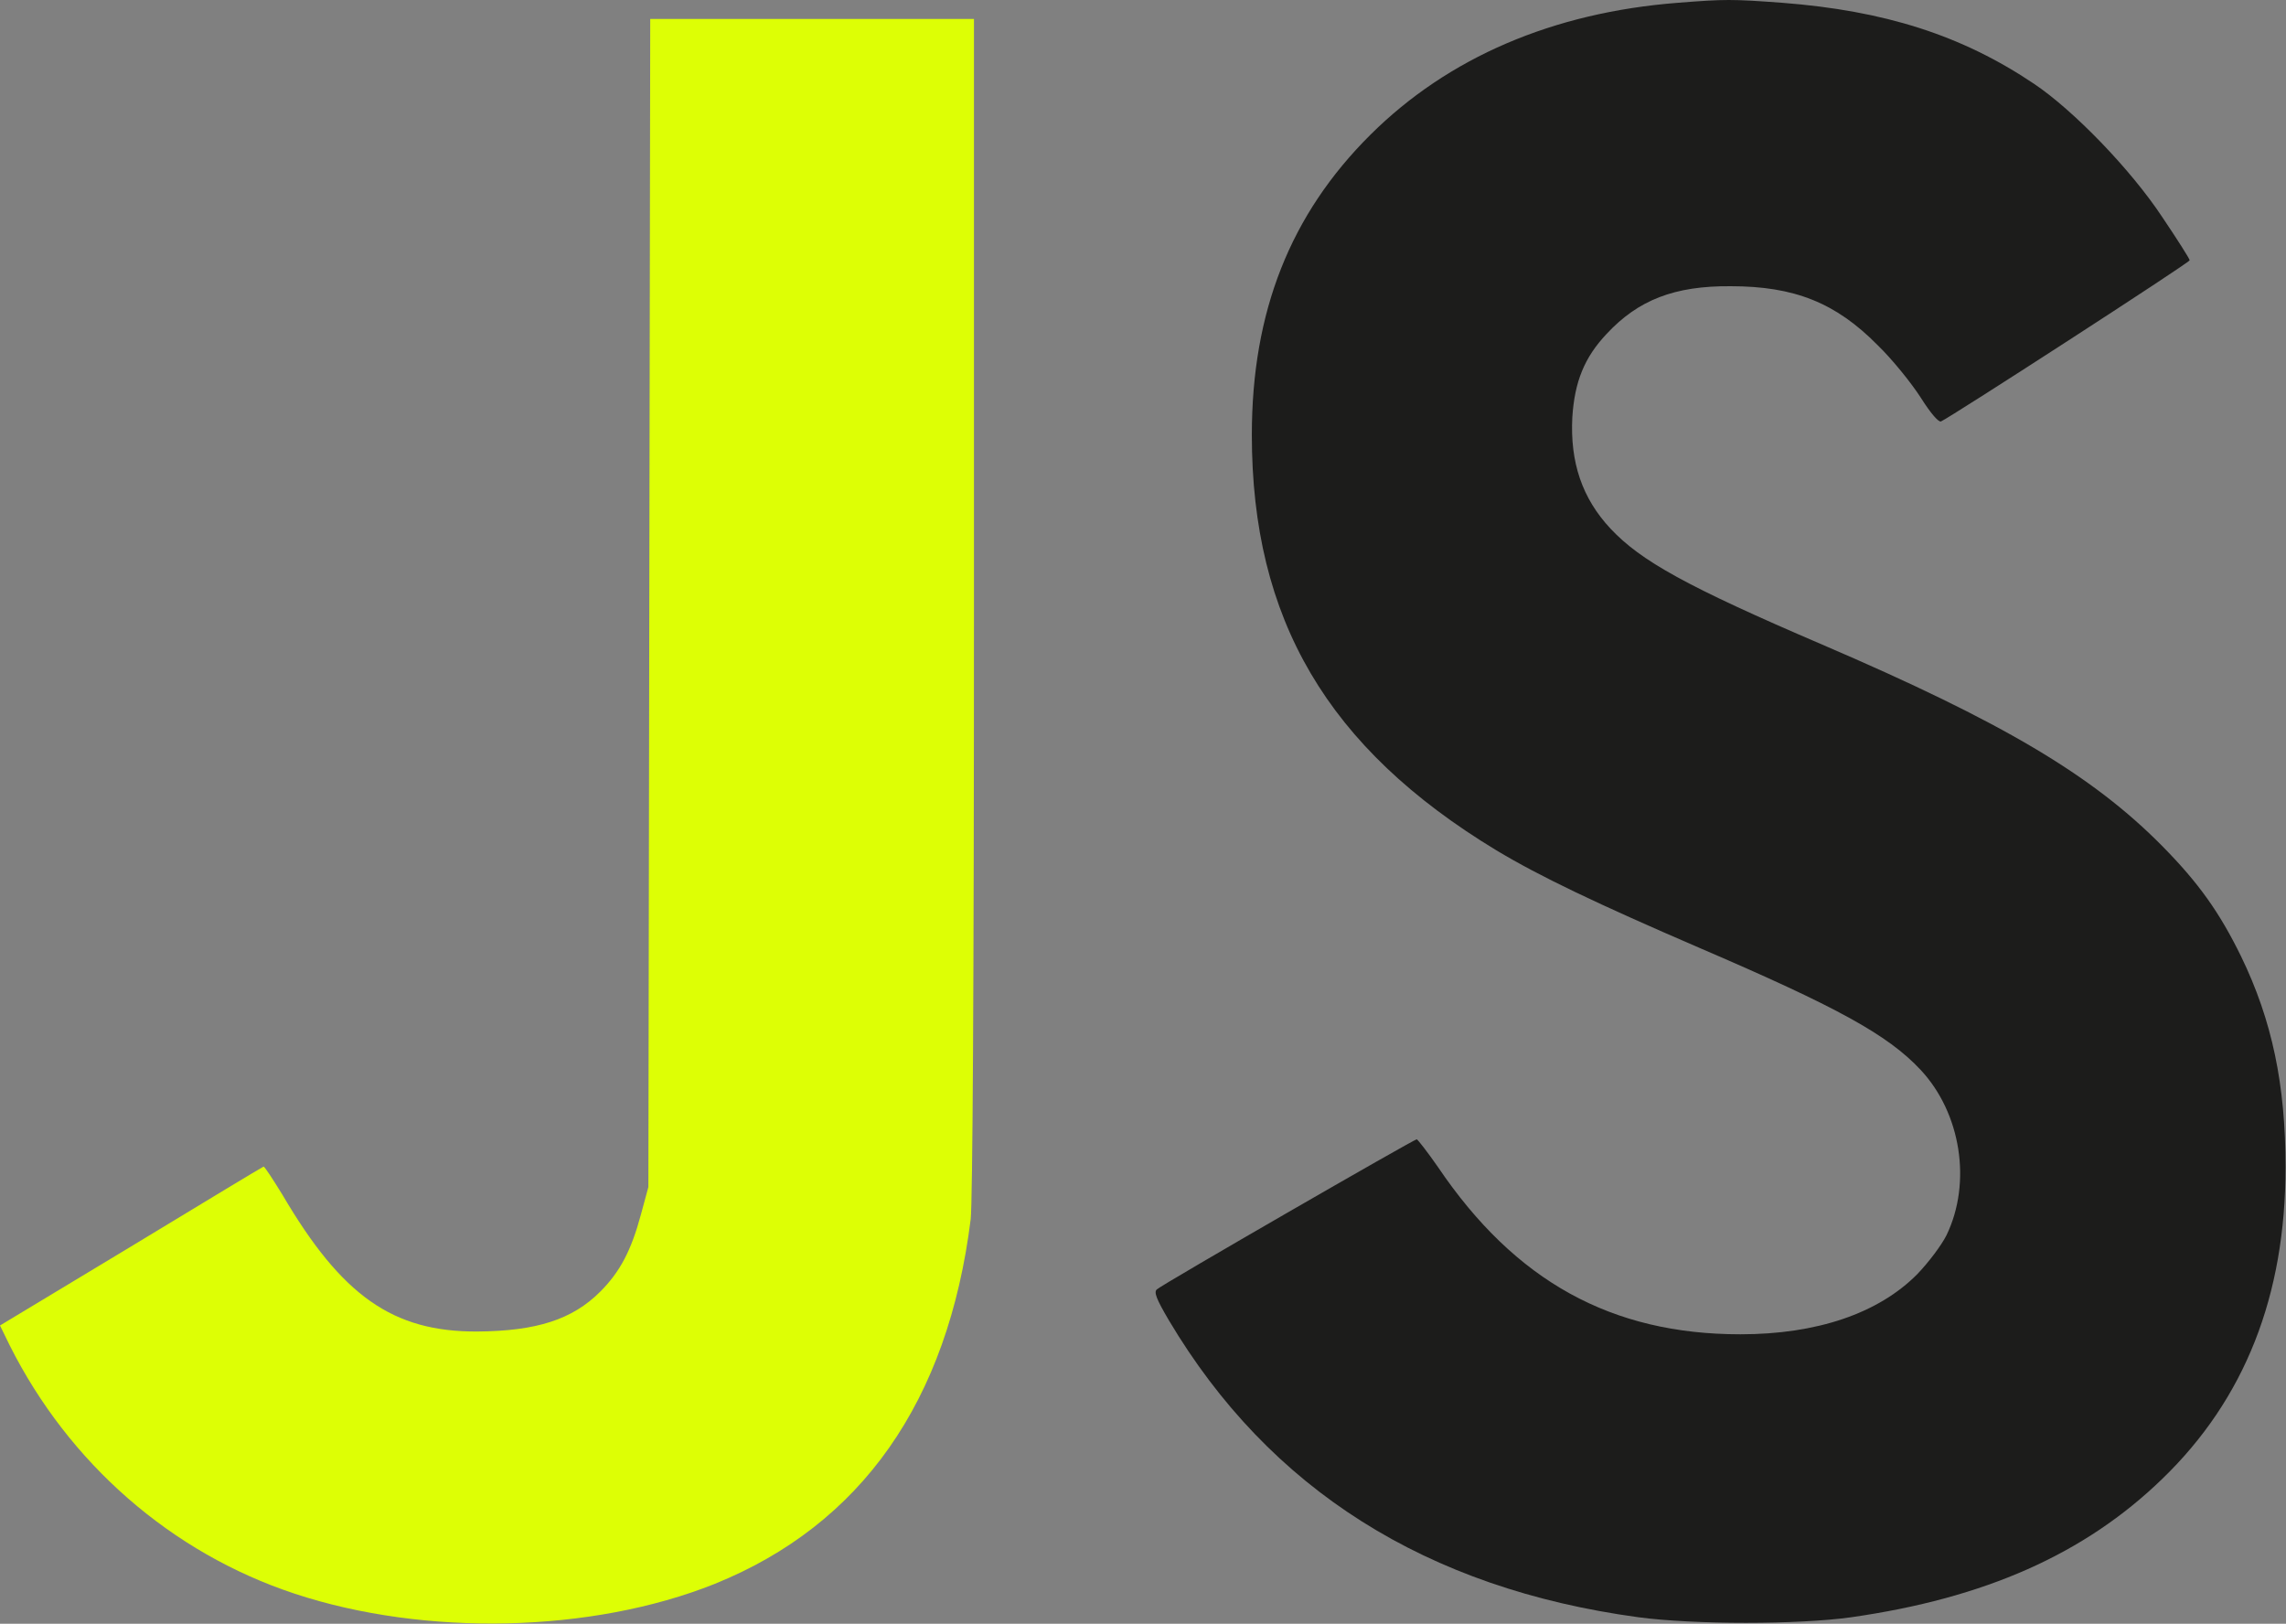
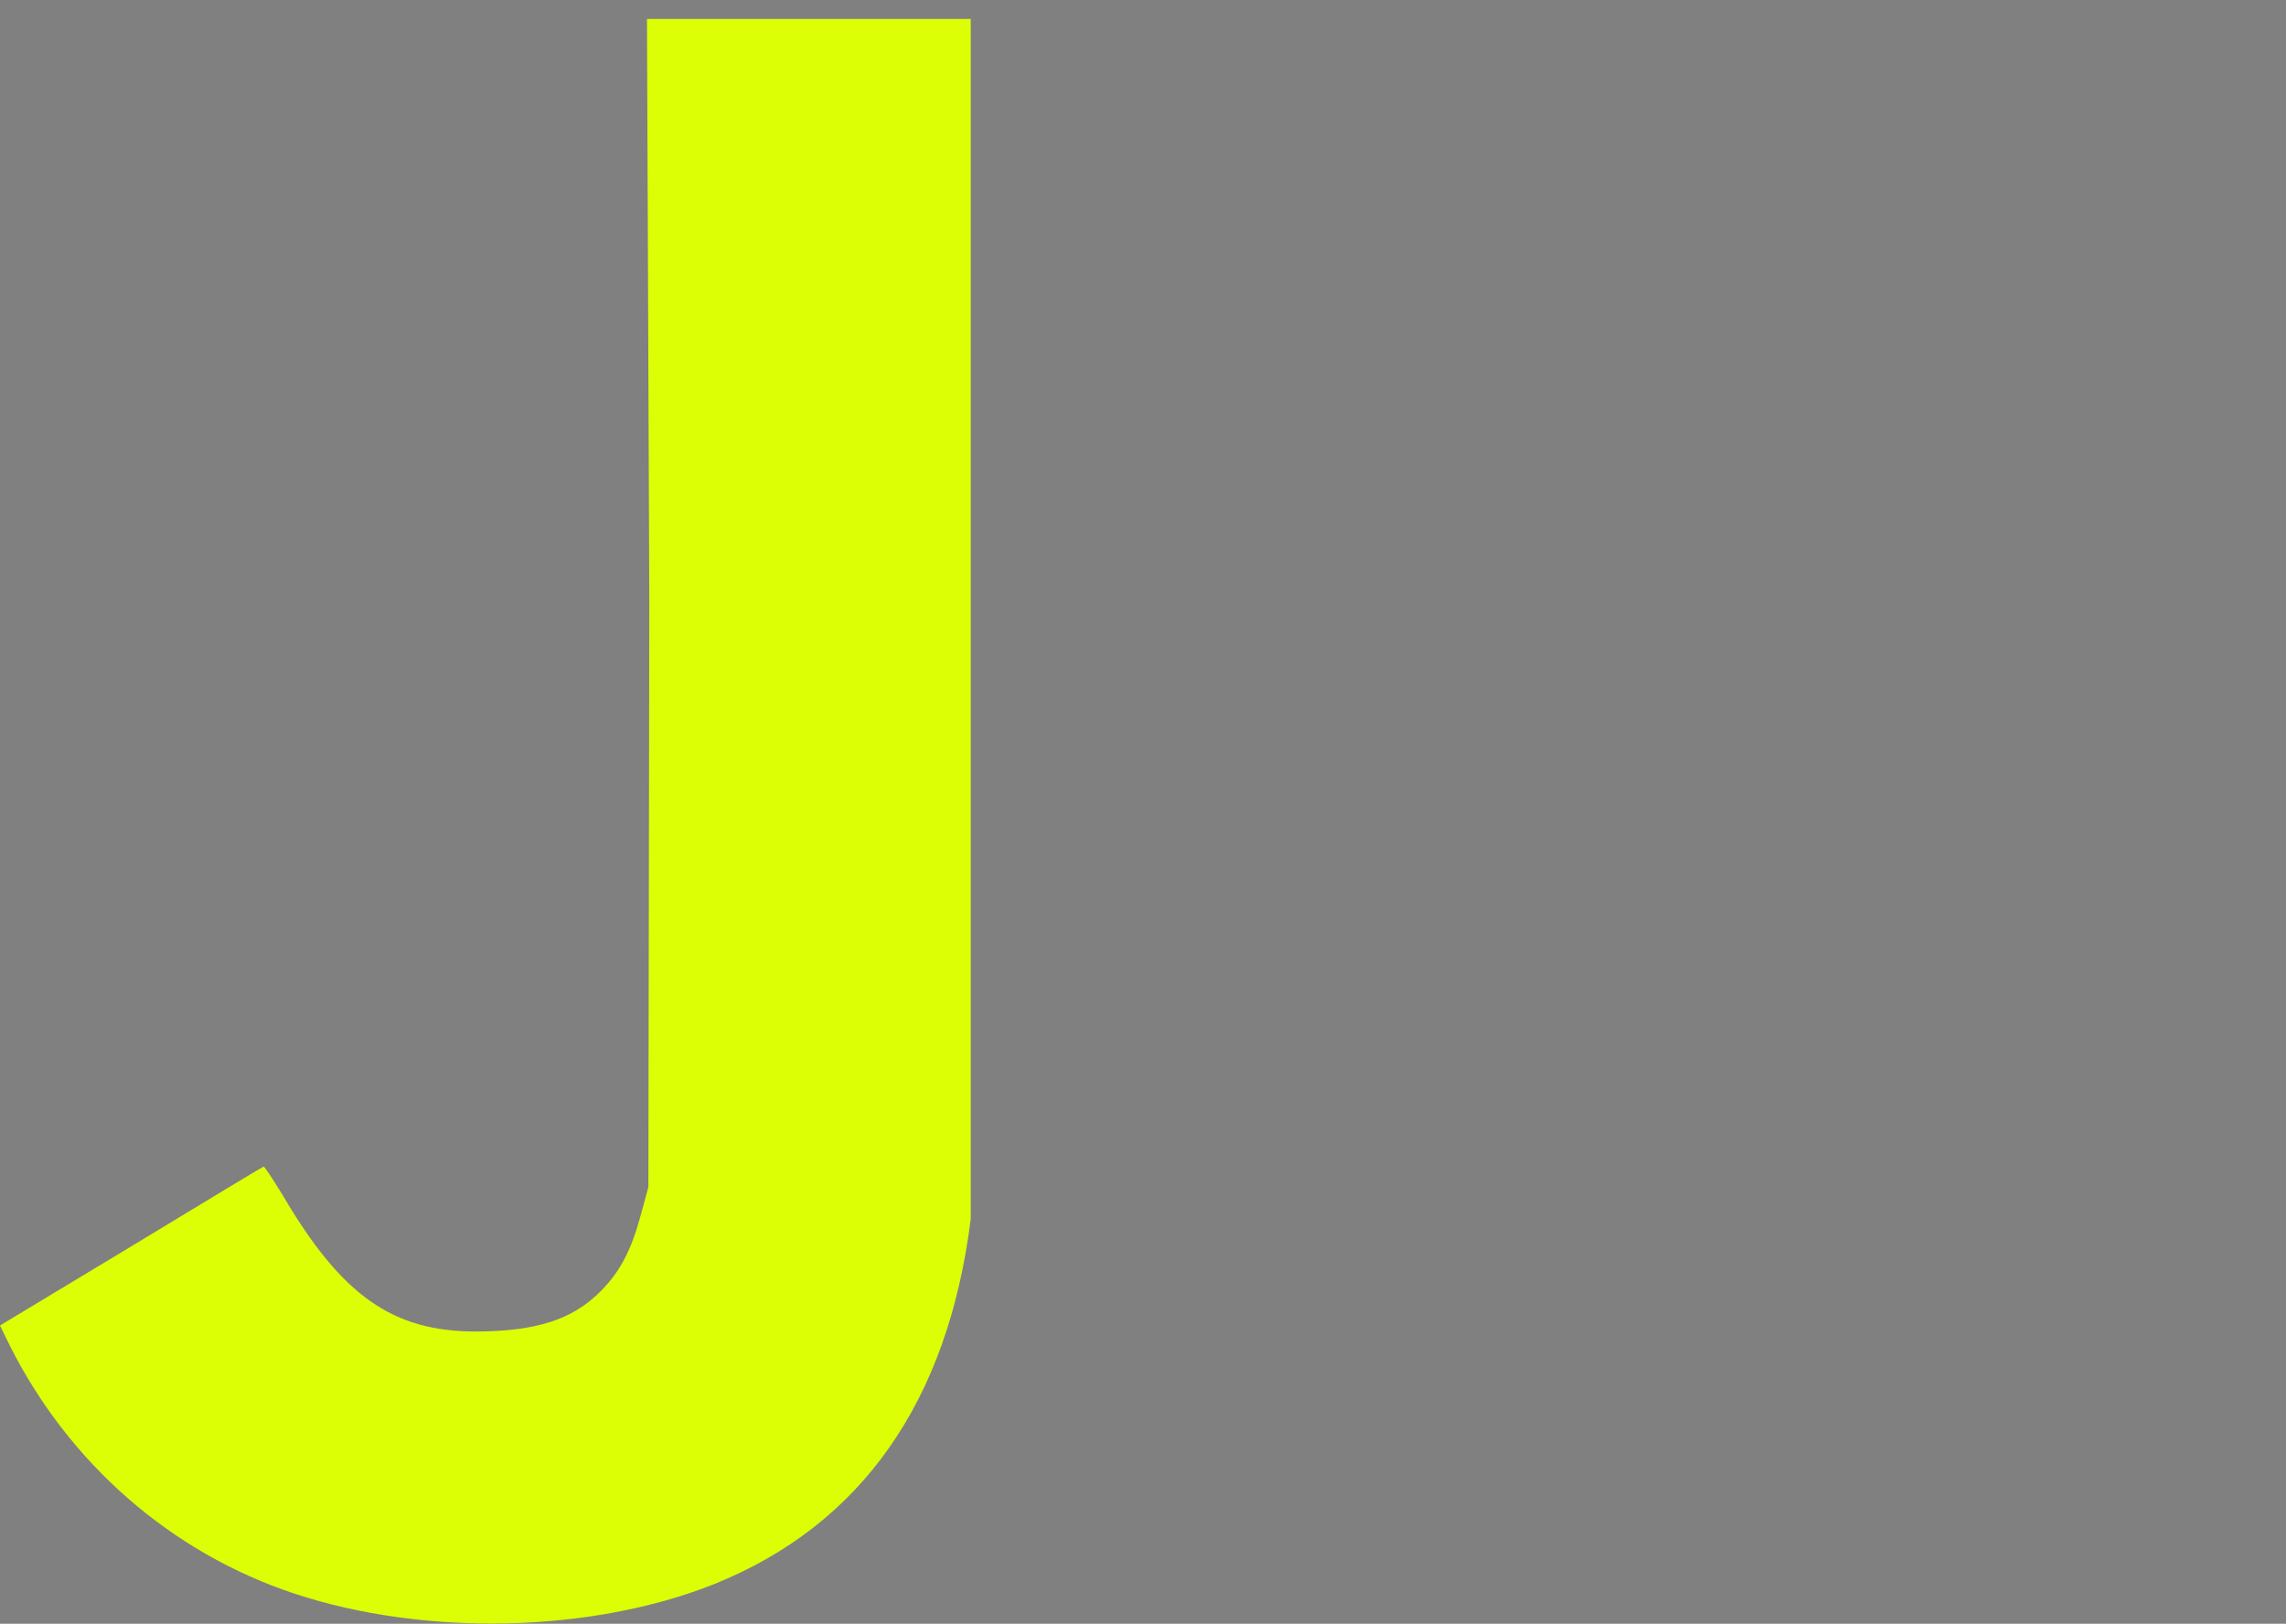
<svg xmlns="http://www.w3.org/2000/svg" version="1.1" id="Layer_1" x="0px" y="0px" viewBox="0 0 493.6 350.6" style="enable-background:new 0 0 493.6 350.6;" xml:space="preserve">
  <rect x="0" y="0" width="493.6" height="350.6" fill="#808080" stroke="none" />
  <style type="text/css">
	.st0{fill:#1C1C1B;}
	.st1{fill:#DDFF05;}
</style>
-   <path class="st0" d="M362.3,0.6c-27,2.1-49.6,11.8-66.4,28.5c-17.3,17.2-25.6,38.2-25.6,64.8c0,39.8,16.3,67.6,52.8,89.7  c9.3,5.6,21.9,11.6,43.7,21c29.8,12.8,40.8,18.8,47.9,26.4c8.7,9.3,11.1,24.3,5.6,35.7c-1.1,2.2-3.9,5.9-6.3,8.4  c-8.4,8.5-21.7,13-38.2,13c-27.8,0-48.6-11.4-65.3-36.1c-2.3-3.3-4.4-6-4.6-6c-0.6,0-54.9,31.3-56.1,32.4c-0.7,0.6-0.1,2.1,2.6,6.7  c21.7,36.5,55.6,57.9,101.4,64.1c12,1.6,34.5,1.6,45.9,0c28.8-4.1,50.4-13.6,67.2-29.9c17.8-17.2,26.6-39.5,26.6-67.3  c0-17.8-2.9-31.7-9.6-45.5c-4.6-9.4-9.1-15.8-17-23.8c-15.1-15.3-34.5-26.8-73.4-43.5c-29.4-12.6-39.2-18.1-45.7-25  c-6.2-6.6-8.8-14.4-8.3-24.1c0.5-7.7,2.6-12.9,7.4-18c6.8-7.3,14.6-10.4,26.8-10.3c13.8,0,22.7,3.6,31.7,12.7  c3.2,3.1,7.3,8.2,9.3,11.3c2.2,3.5,3.9,5.4,4.4,5.2c1.9-0.8,53.7-34.3,53.7-34.8c0-0.3-2.6-4.4-5.9-9.3  c-6.8-10.3-19.2-23.1-27.7-28.8C423.6,7.6,406.9,2.3,384.8,0.6C373.9-0.2,372.5-0.2,362.3,0.6z" />
-   <path class="st1" d="M140.2,130.2L140,256.3l-1.6,5.9c-2.1,7.8-4.5,12.4-8.8,16.7c-6,6-13.7,8.5-26.5,8.6  c-18.3,0.1-29.3-7.7-42.1-29.5c-2.1-3.4-3.9-6.2-4.1-6.1c-0.3,0.1-13.2,7.9-28.7,17.3L0,286.2l2.1,4.3C14.9,316,37,335.3,63.6,344.1  c28.1,9.3,64.2,8.5,90.7-2.1c31.7-12.8,50.4-39.4,55.3-78.8c0.4-4,0.7-48.6,0.7-132.5V4.1h-35h-34.9L140.2,130.2z" />
+   <path class="st1" d="M140.2,130.2L140,256.3l-1.6,5.9c-2.1,7.8-4.5,12.4-8.8,16.7c-6,6-13.7,8.5-26.5,8.6  c-18.3,0.1-29.3-7.7-42.1-29.5c-2.1-3.4-3.9-6.2-4.1-6.1c-0.3,0.1-13.2,7.9-28.7,17.3L0,286.2l2.1,4.3C14.9,316,37,335.3,63.6,344.1  c28.1,9.3,64.2,8.5,90.7-2.1c31.7-12.8,50.4-39.4,55.3-78.8V4.1h-35h-34.9L140.2,130.2z" />
</svg>